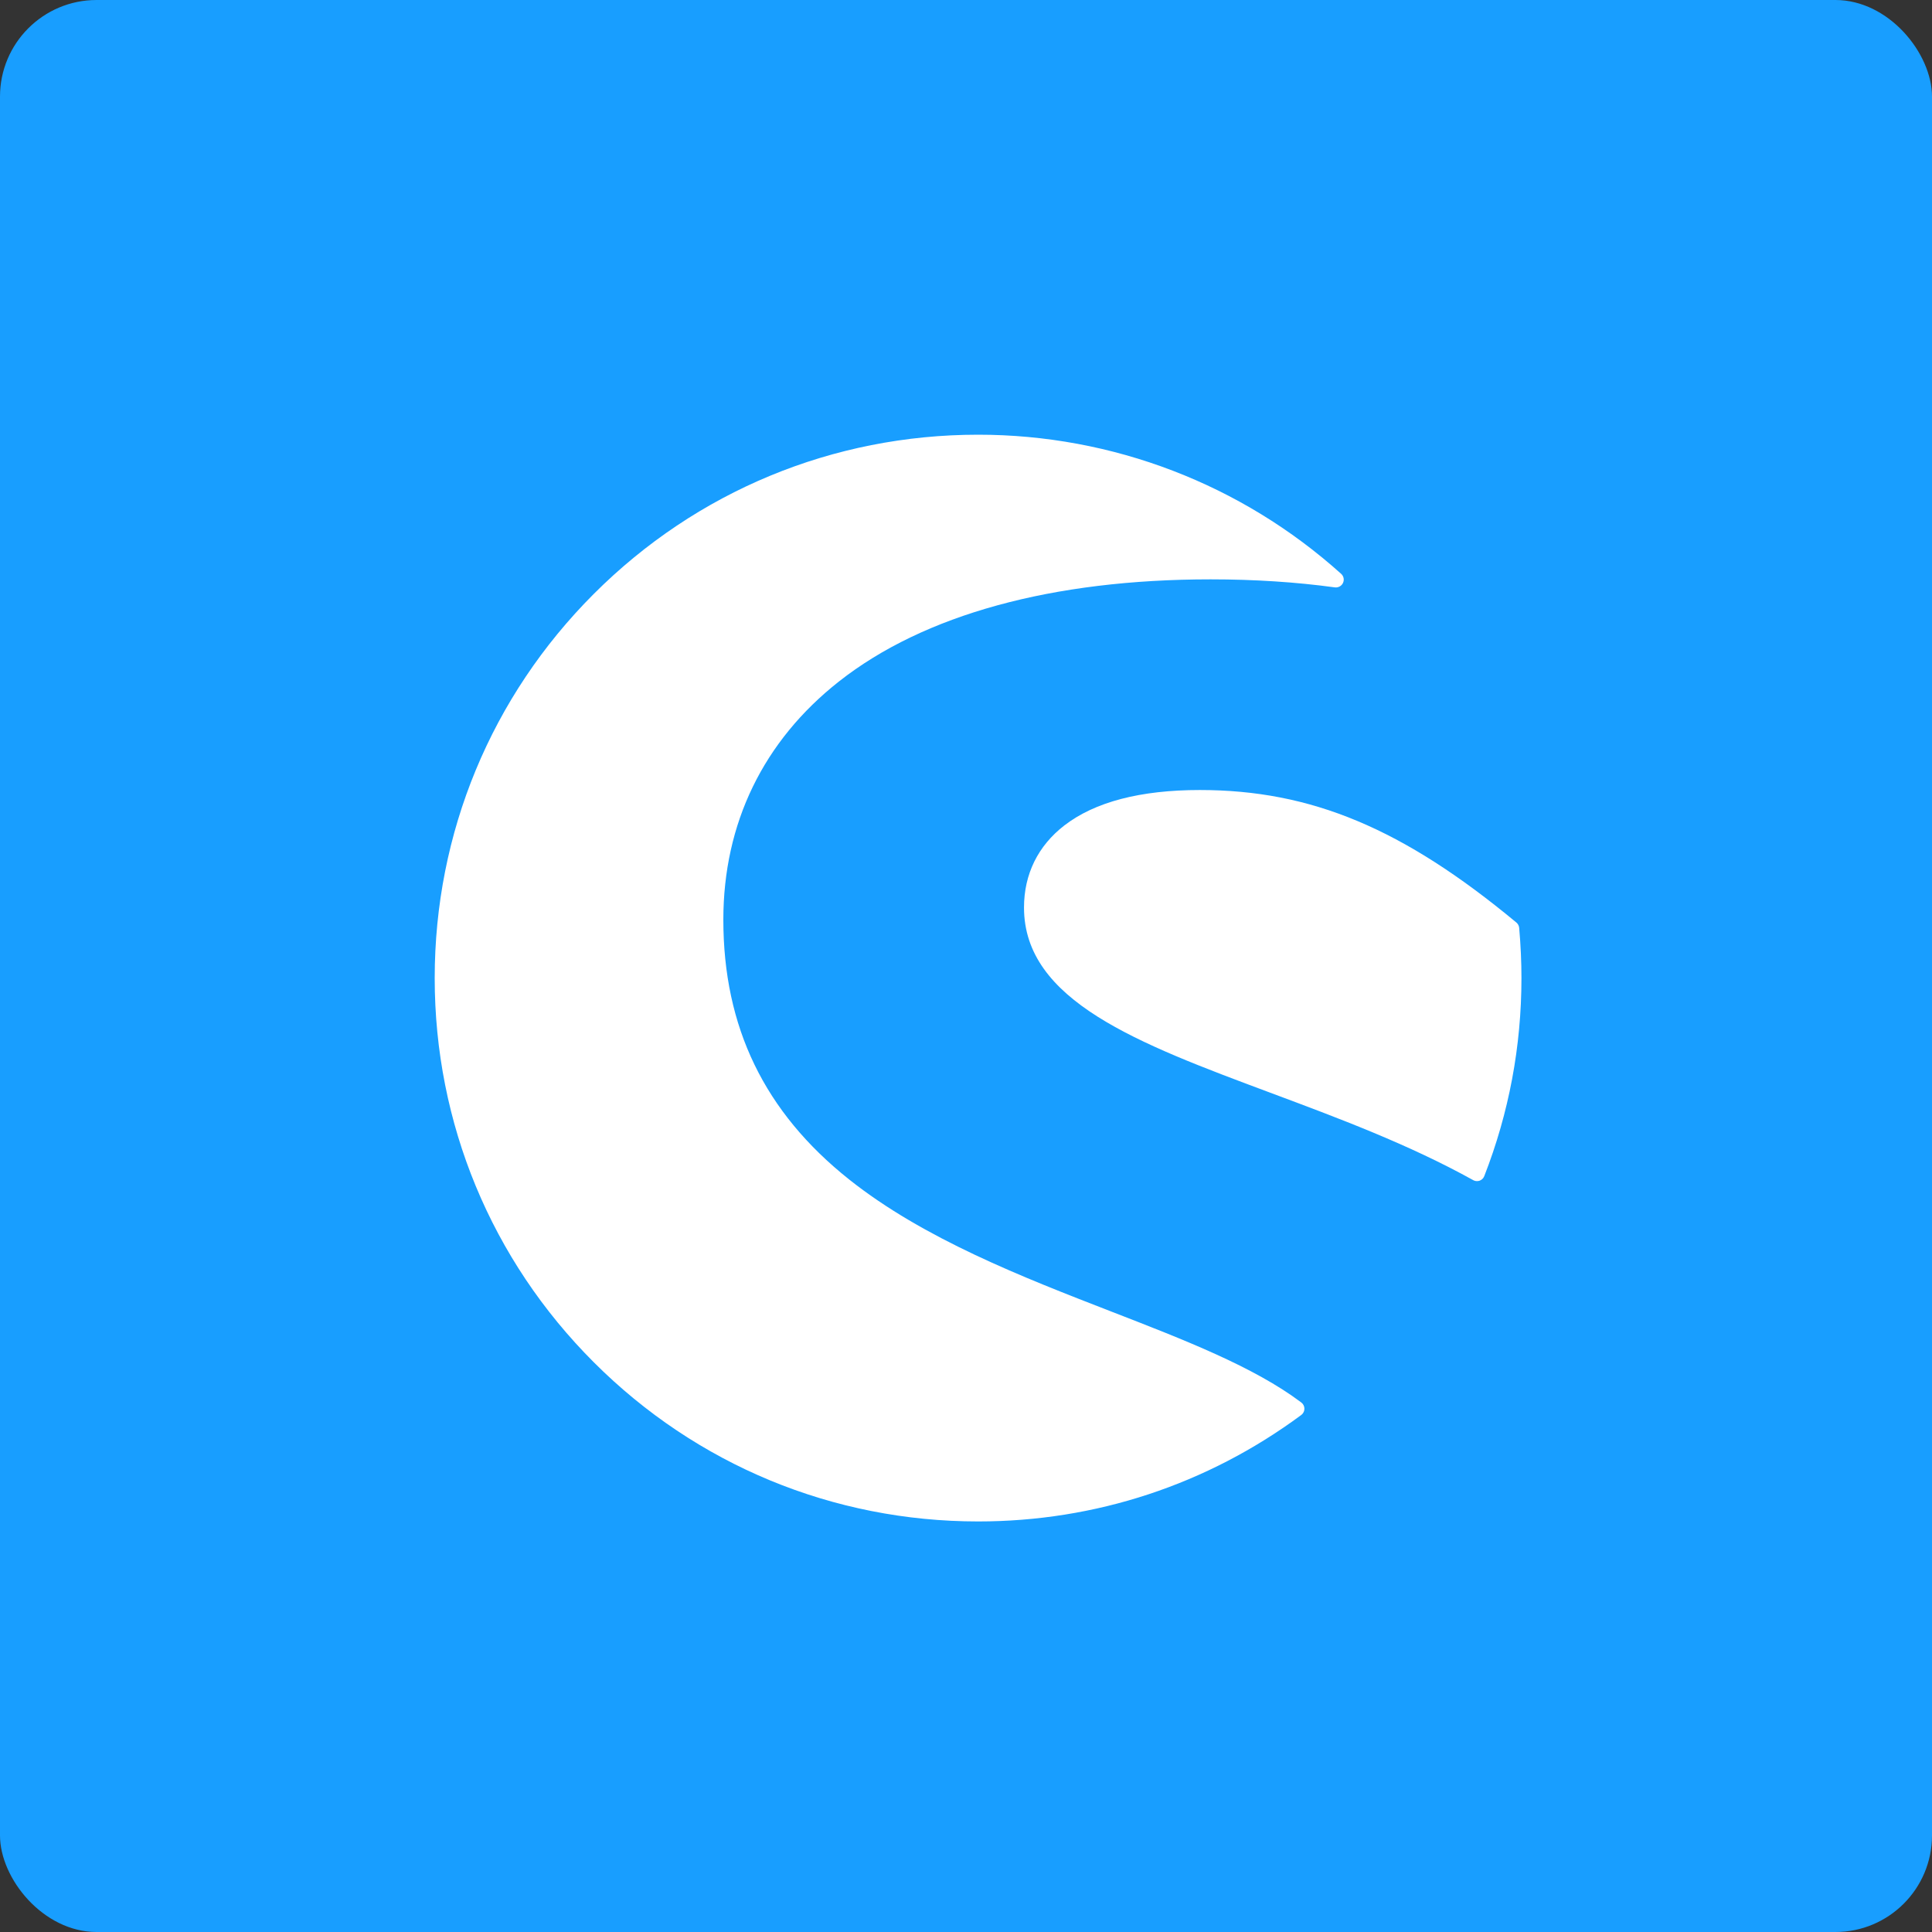
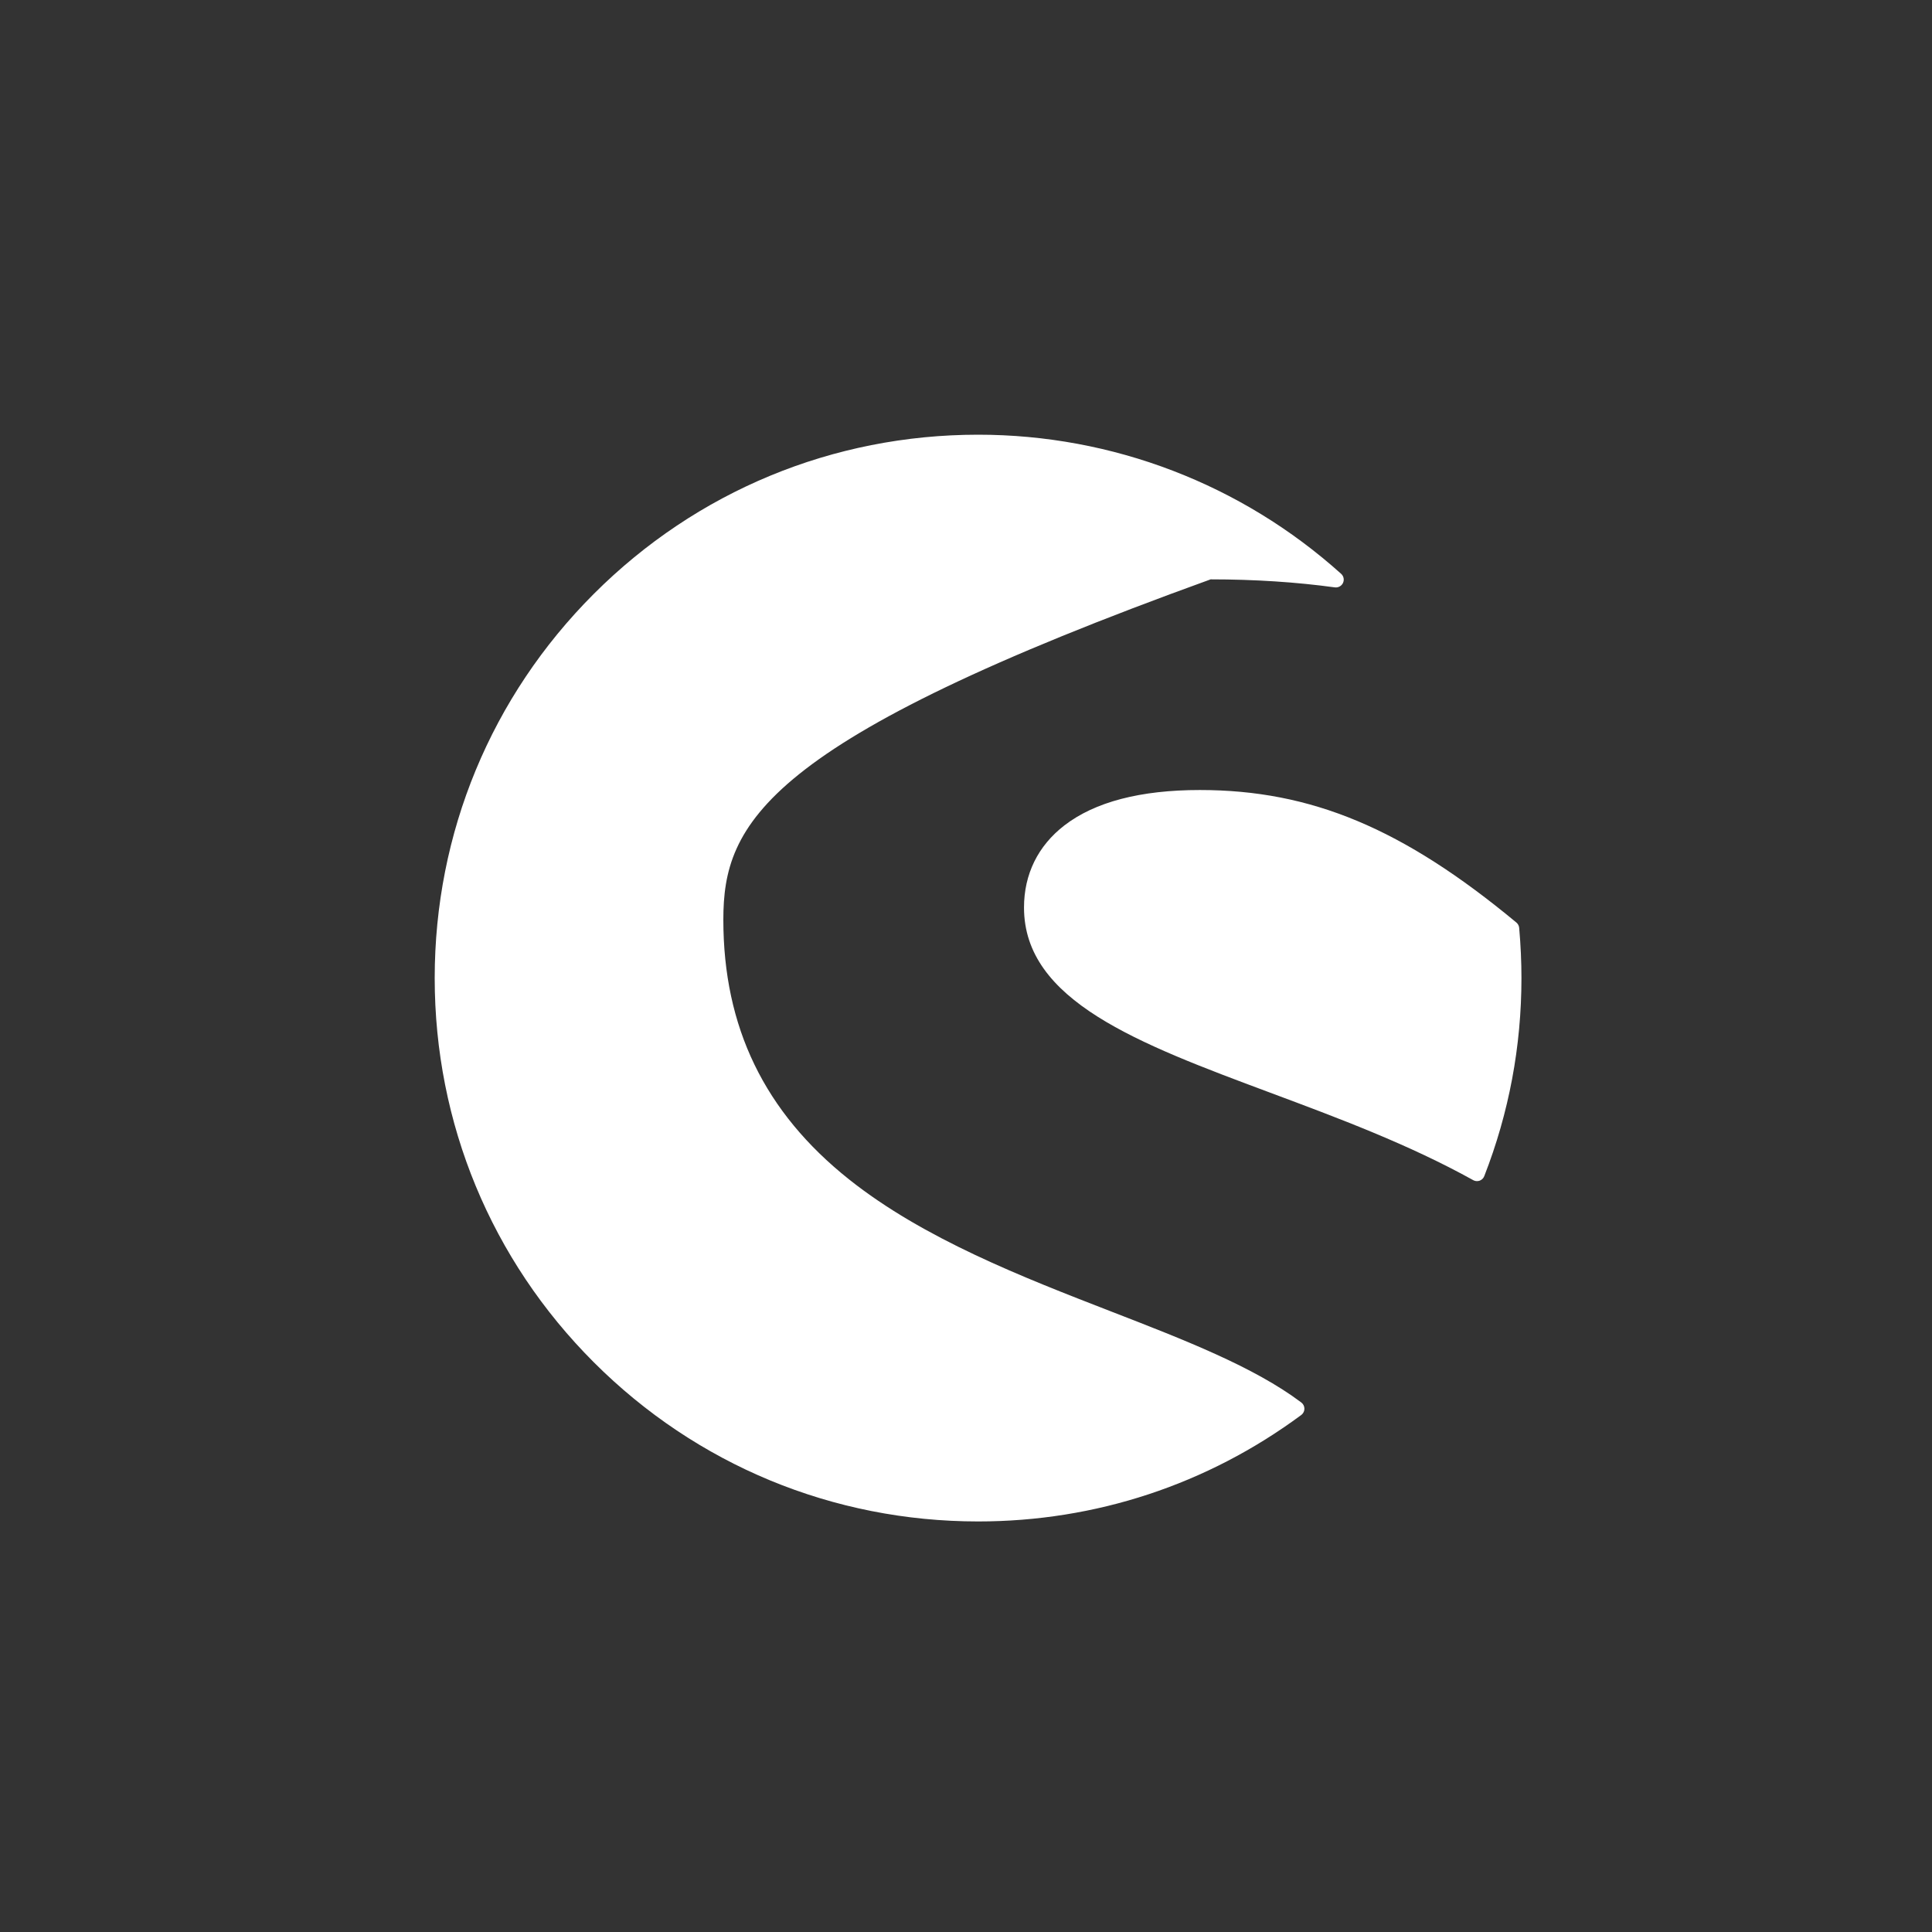
<svg xmlns="http://www.w3.org/2000/svg" width="80px" height="80px" viewBox="0 0 80 80" version="1.1">
  <rect x="0" y="0" width="80" height="80" fill="#333333" stroke="none" />
  <title>CEE5FEC0-0322-439C-8C28-D4058C35B871@1.00x</title>
  <desc>Created with sketchtool.</desc>
  <g id="1.-Wizard-migration" stroke="none" stroke-width="1" fill="none" fill-rule="evenodd">
    <g id="1.1-Plugin-Profile---DE" transform="translate(-741, -314)">
      <g id="shopware" transform="translate(718, 308)">
        <g id="shopware-profil" transform="translate(0, 1)">
          <g id="Components/Avatar/Brand/eCommerce/_Shopware" transform="translate(23, 5)">
-             <rect id="⮑-💎-Background" fill="#189EFF" x="0" y="0" width="80" height="80" rx="4" />
            <g id="_internal/Shopware-Brand/Signet" transform="translate(18, 18)" fill="#FFFFFF">
-               <path d="M22.502,0 C28.064,0 33.402,2.046 37.534,5.761 C37.64,5.856 37.671,6.008 37.611,6.137 C37.552,6.264 37.416,6.34 37.274,6.322 C35.671,6.102 33.94,5.99 32.13,5.99 C25.576,5.99 20.255,7.451 16.741,10.217 C13.608,12.683 11.952,16.095 11.952,20.084 C11.952,24.532 13.654,28.049 17.156,30.835 C20.247,33.295 24.363,34.891 27.995,36.3 C31.047,37.483 33.929,38.601 35.884,40.074 C35.965,40.135 36.013,40.231 36.013,40.333 C36.013,40.435 35.964,40.531 35.882,40.592 C31.985,43.476 27.358,45 22.502,45 C16.491,45 10.84,42.66 6.59,38.411 C2.34,34.162 0,28.511 0,22.5 C0,16.49 2.34,10.84 6.59,6.59 C10.84,2.34 16.491,0 22.502,0 Z M31.682,14.713 C36.297,14.713 40.095,16.303 44.79,20.2 C44.856,20.255 44.899,20.336 44.906,20.421 C44.969,21.137 45,21.837 45,22.5 C45,25.325 44.482,28.084 43.46,30.702 C43.426,30.789 43.356,30.857 43.269,30.889 C43.234,30.901 43.197,30.907 43.159,30.907 C43.104,30.907 43.05,30.893 43.002,30.867 C40.327,29.383 37.412,28.296 34.594,27.245 C29.125,25.205 24.402,23.444 24.402,19.579 C24.402,18.2 24.979,17.025 26.071,16.181 C27.332,15.207 29.22,14.713 31.682,14.713 Z" id="Shopware--Signet" />
+               <path d="M22.502,0 C28.064,0 33.402,2.046 37.534,5.761 C37.64,5.856 37.671,6.008 37.611,6.137 C37.552,6.264 37.416,6.34 37.274,6.322 C35.671,6.102 33.94,5.99 32.13,5.99 C13.608,12.683 11.952,16.095 11.952,20.084 C11.952,24.532 13.654,28.049 17.156,30.835 C20.247,33.295 24.363,34.891 27.995,36.3 C31.047,37.483 33.929,38.601 35.884,40.074 C35.965,40.135 36.013,40.231 36.013,40.333 C36.013,40.435 35.964,40.531 35.882,40.592 C31.985,43.476 27.358,45 22.502,45 C16.491,45 10.84,42.66 6.59,38.411 C2.34,34.162 0,28.511 0,22.5 C0,16.49 2.34,10.84 6.59,6.59 C10.84,2.34 16.491,0 22.502,0 Z M31.682,14.713 C36.297,14.713 40.095,16.303 44.79,20.2 C44.856,20.255 44.899,20.336 44.906,20.421 C44.969,21.137 45,21.837 45,22.5 C45,25.325 44.482,28.084 43.46,30.702 C43.426,30.789 43.356,30.857 43.269,30.889 C43.234,30.901 43.197,30.907 43.159,30.907 C43.104,30.907 43.05,30.893 43.002,30.867 C40.327,29.383 37.412,28.296 34.594,27.245 C29.125,25.205 24.402,23.444 24.402,19.579 C24.402,18.2 24.979,17.025 26.071,16.181 C27.332,15.207 29.22,14.713 31.682,14.713 Z" id="Shopware--Signet" />
            </g>
          </g>
        </g>
      </g>
    </g>
  </g>
</svg>